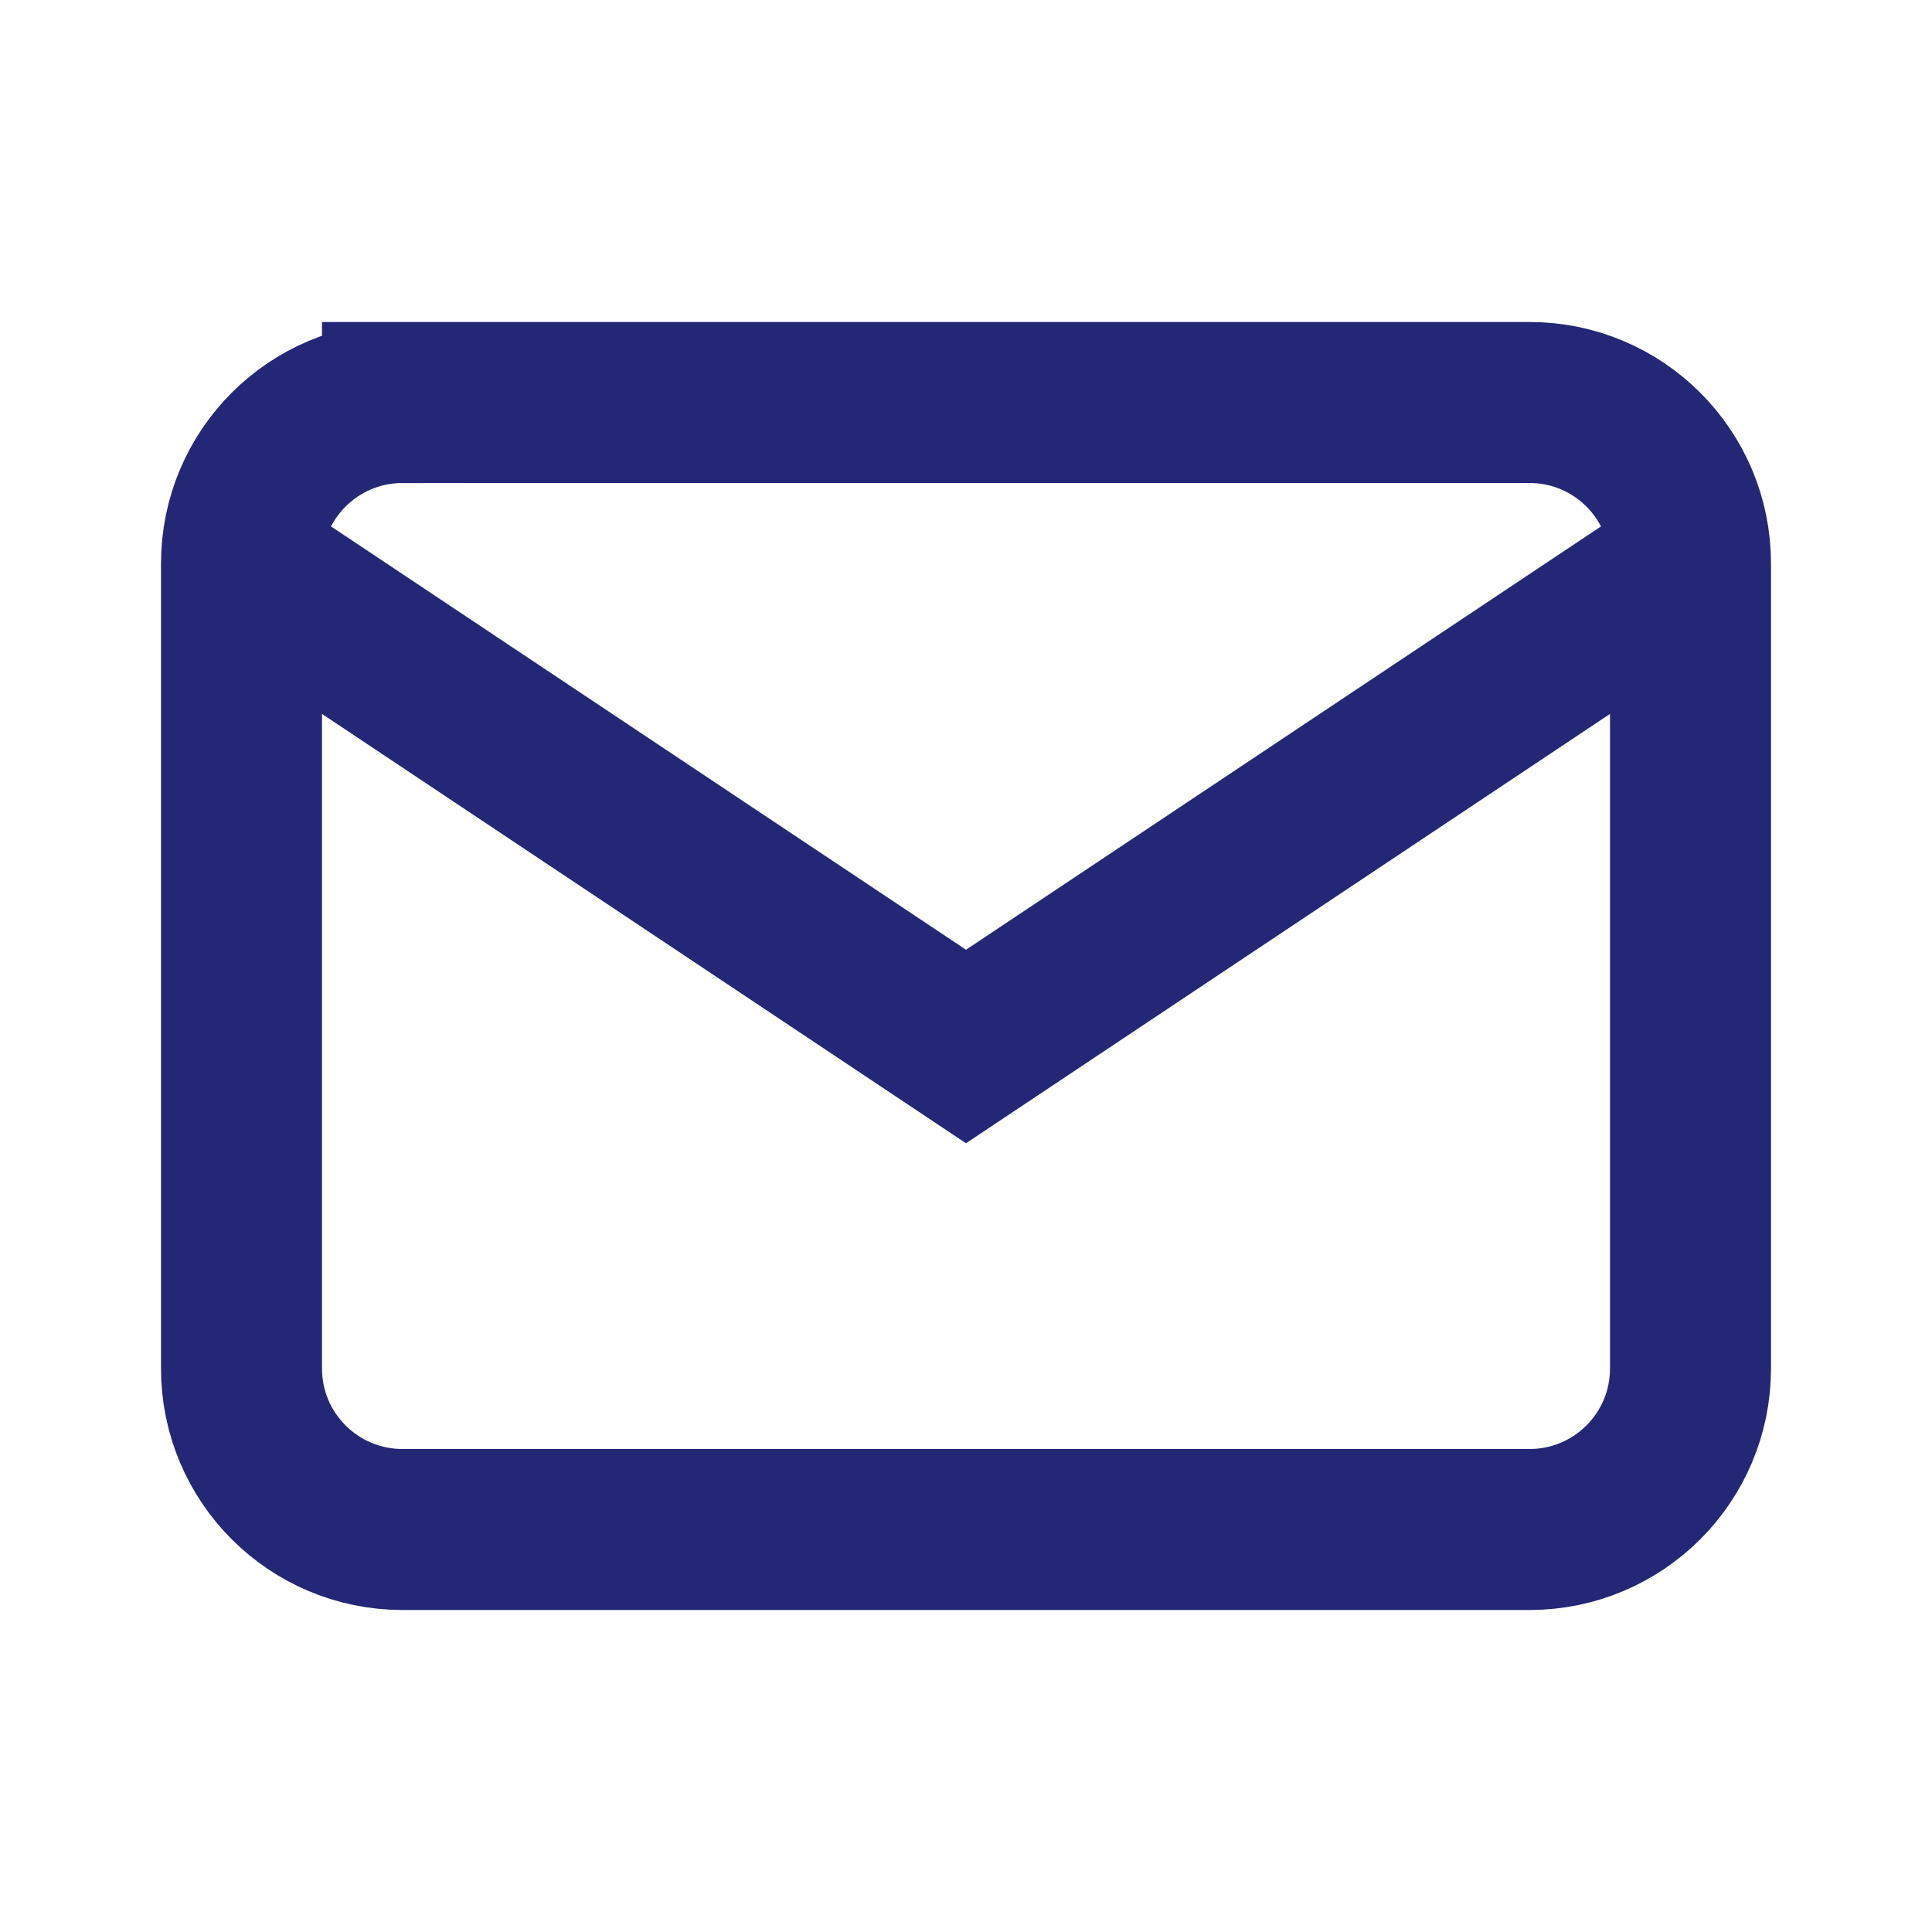
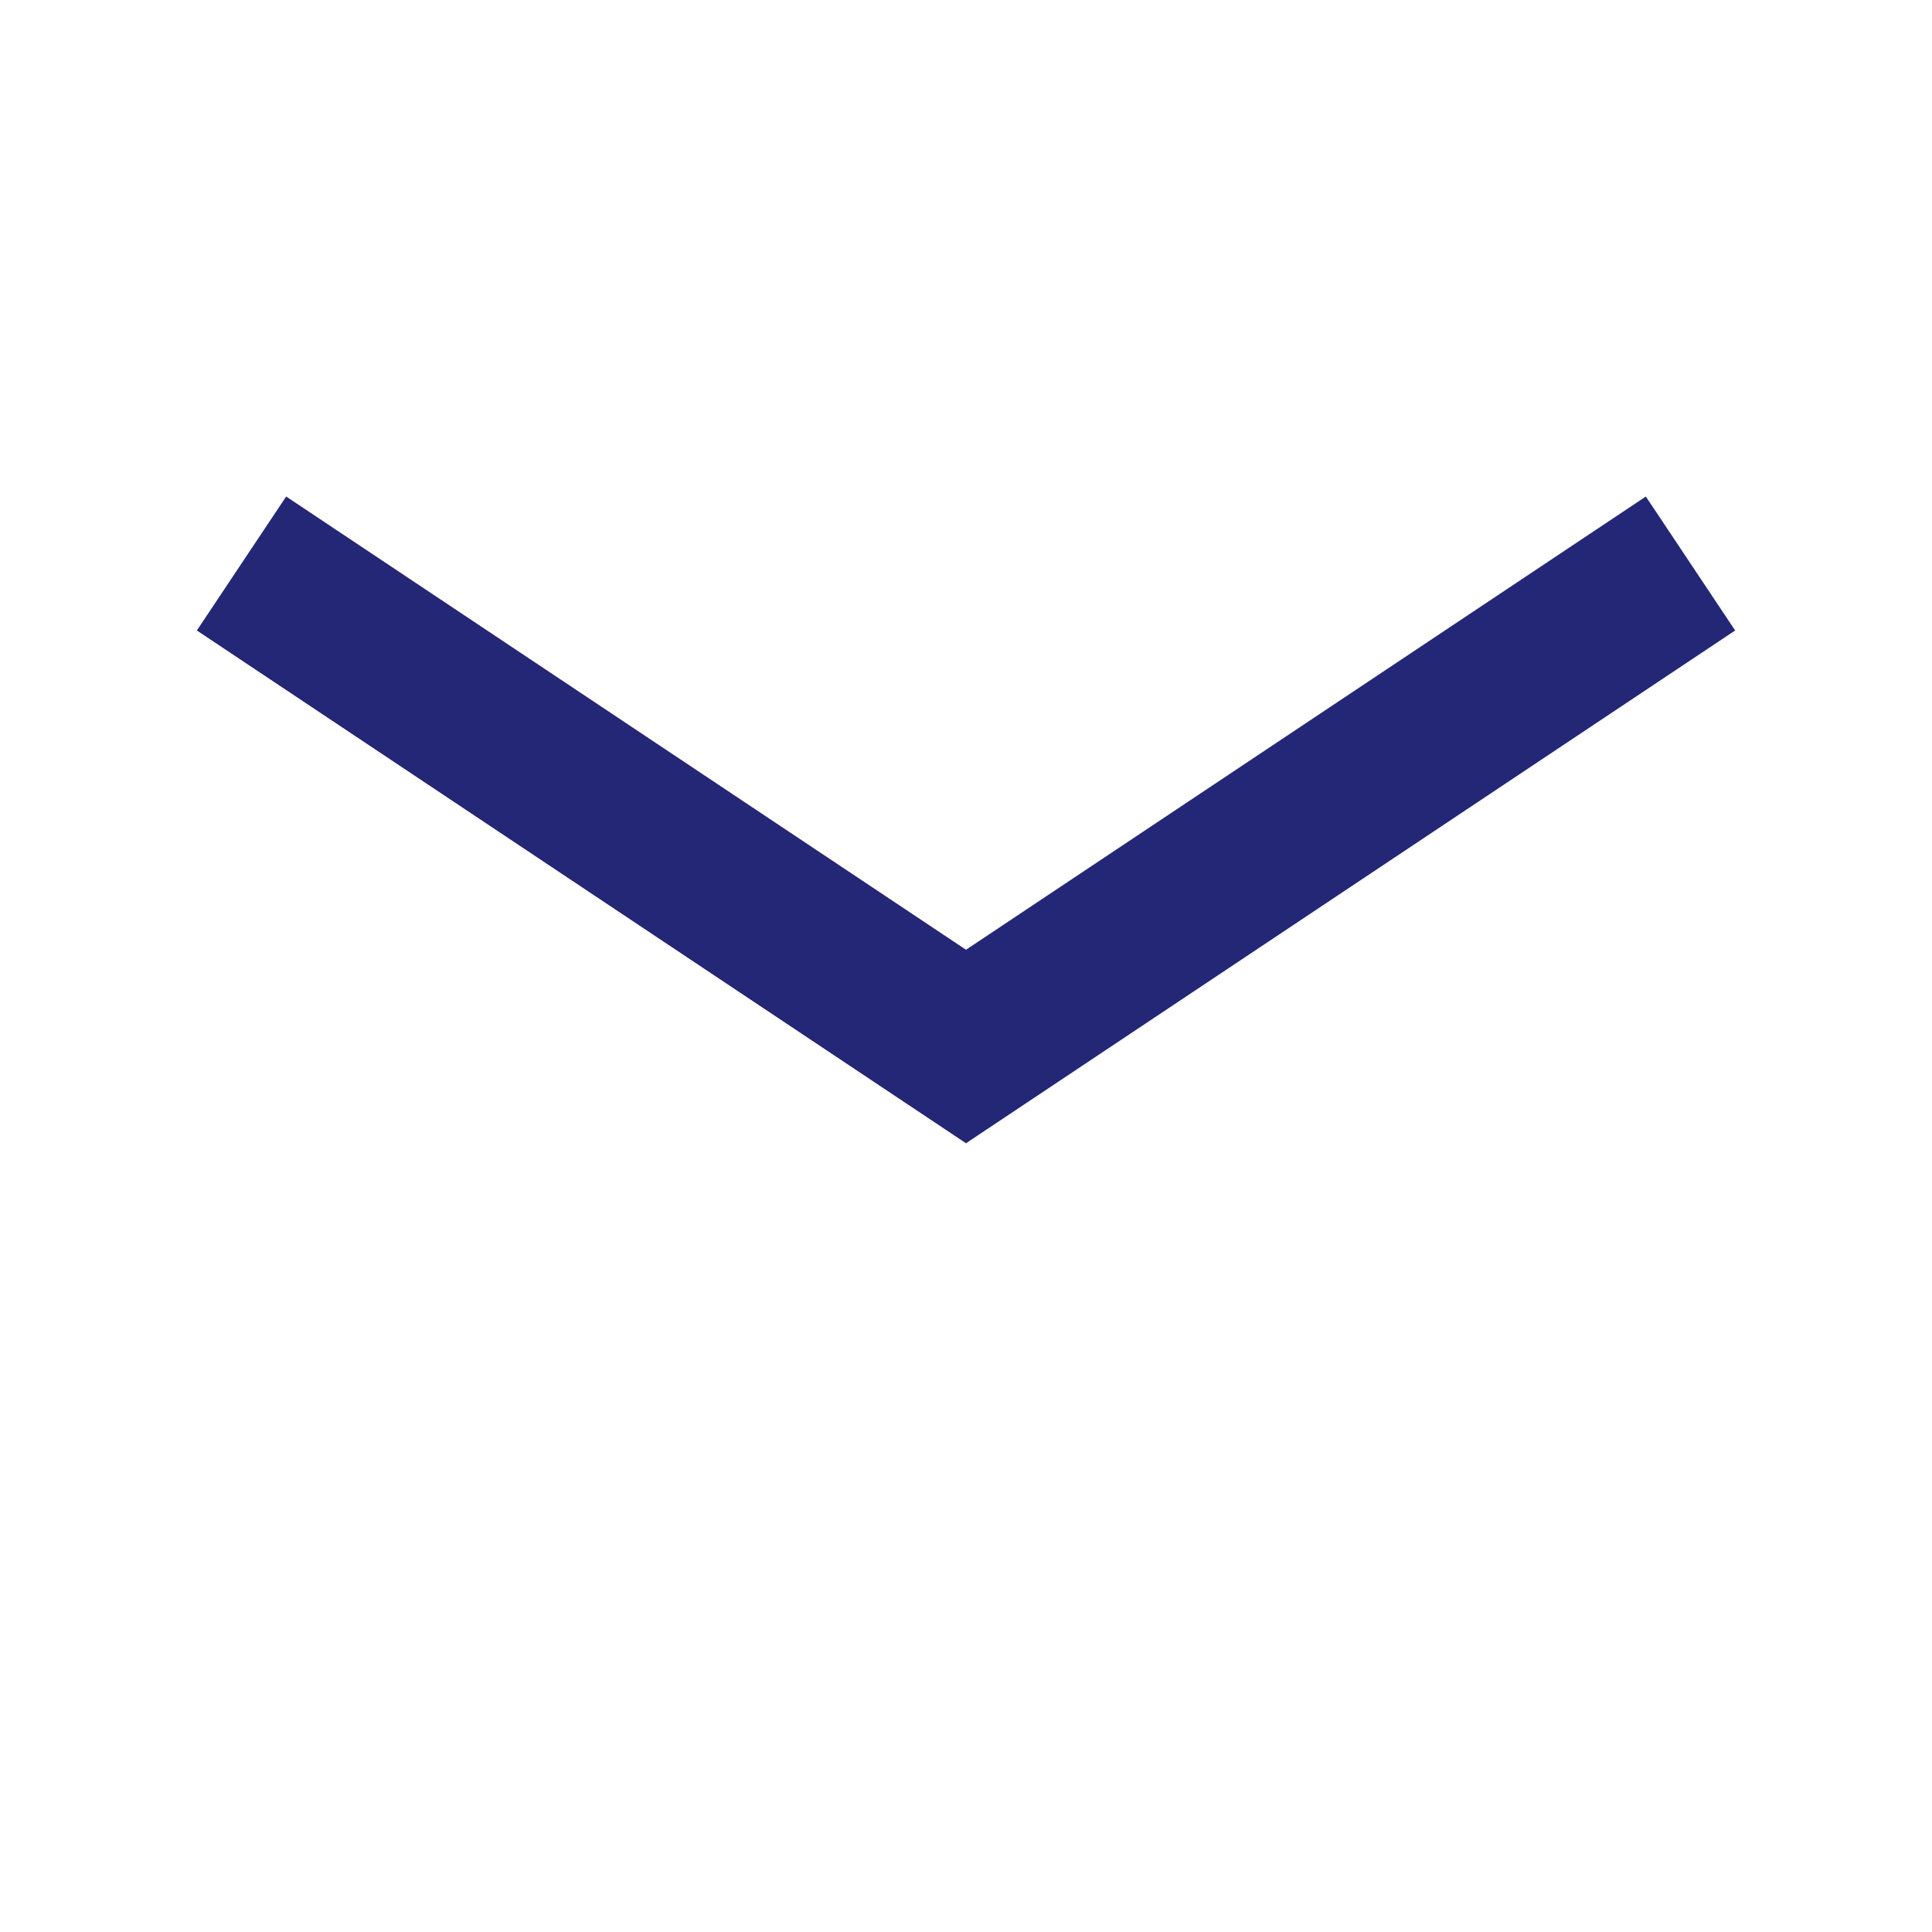
<svg xmlns="http://www.w3.org/2000/svg" id="Capa_2" data-name="Capa 2" viewBox="0 0 48 48">
  <defs>
    <style> .cls-1, .cls-2 { fill: none; } .cls-2 { stroke: #242776; stroke-miterlimit: 10; stroke-width: 4px; } </style>
  </defs>
  <g id="Capa_1-2" data-name="Capa 1">
    <g>
-       <path id="Trazado_185" data-name="Trazado 185" class="cls-2" d="M10,10h28c2.21,0,4,1.79,4,4v20c0,2.21-1.79,4-4,4H10c-2.21,0-4-1.79-4-4V14c0-2.21,1.79-4,4-4Z" />
      <path id="Trazado_186" data-name="Trazado 186" class="cls-2" d="M6,14l18,12,18-12" />
      <path id="Trazado_187" data-name="Trazado 187" class="cls-1" d="M0,0h48v48H0V0Z" />
    </g>
  </g>
</svg>